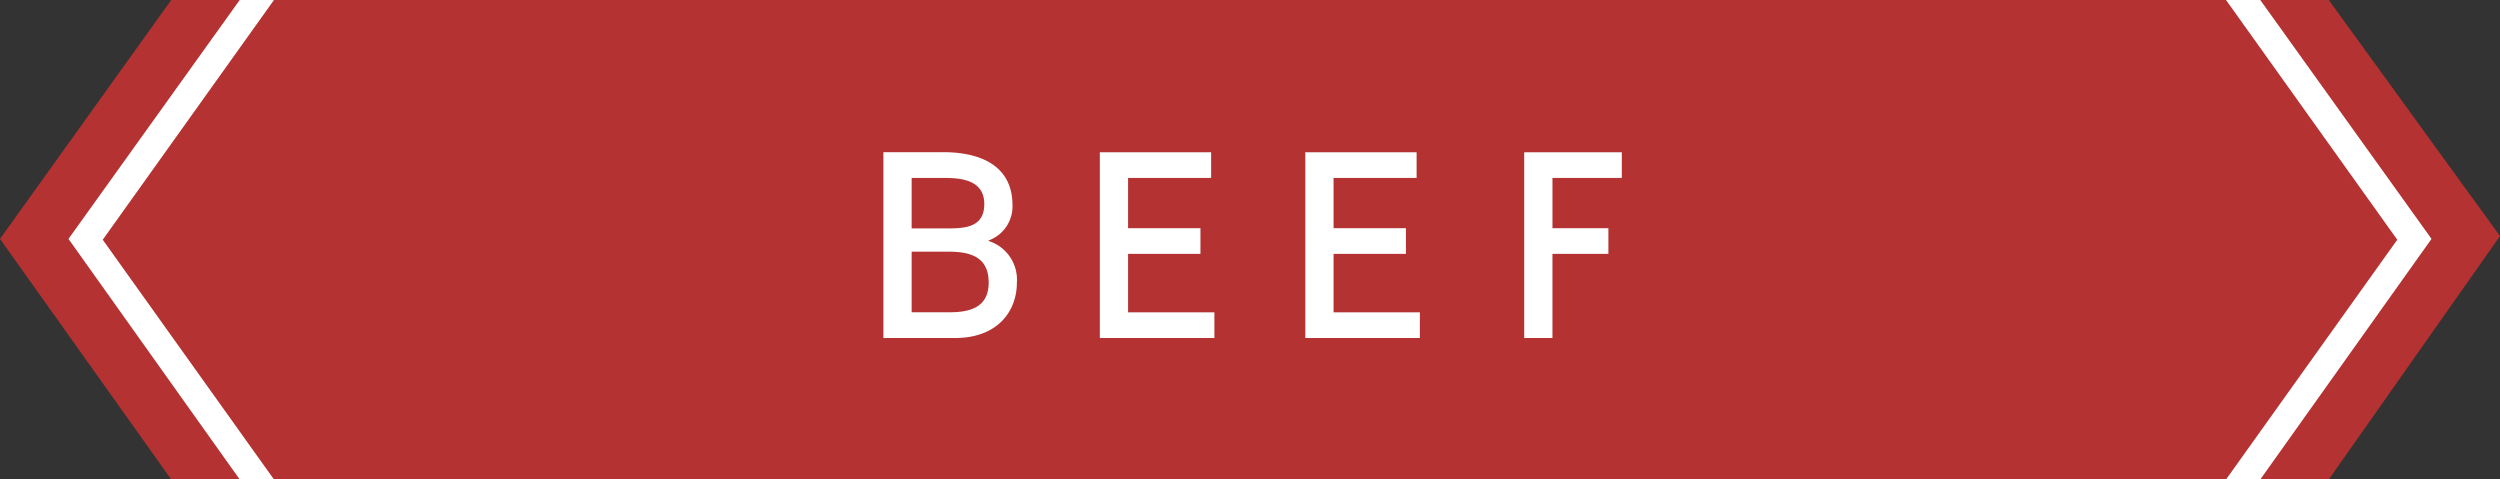
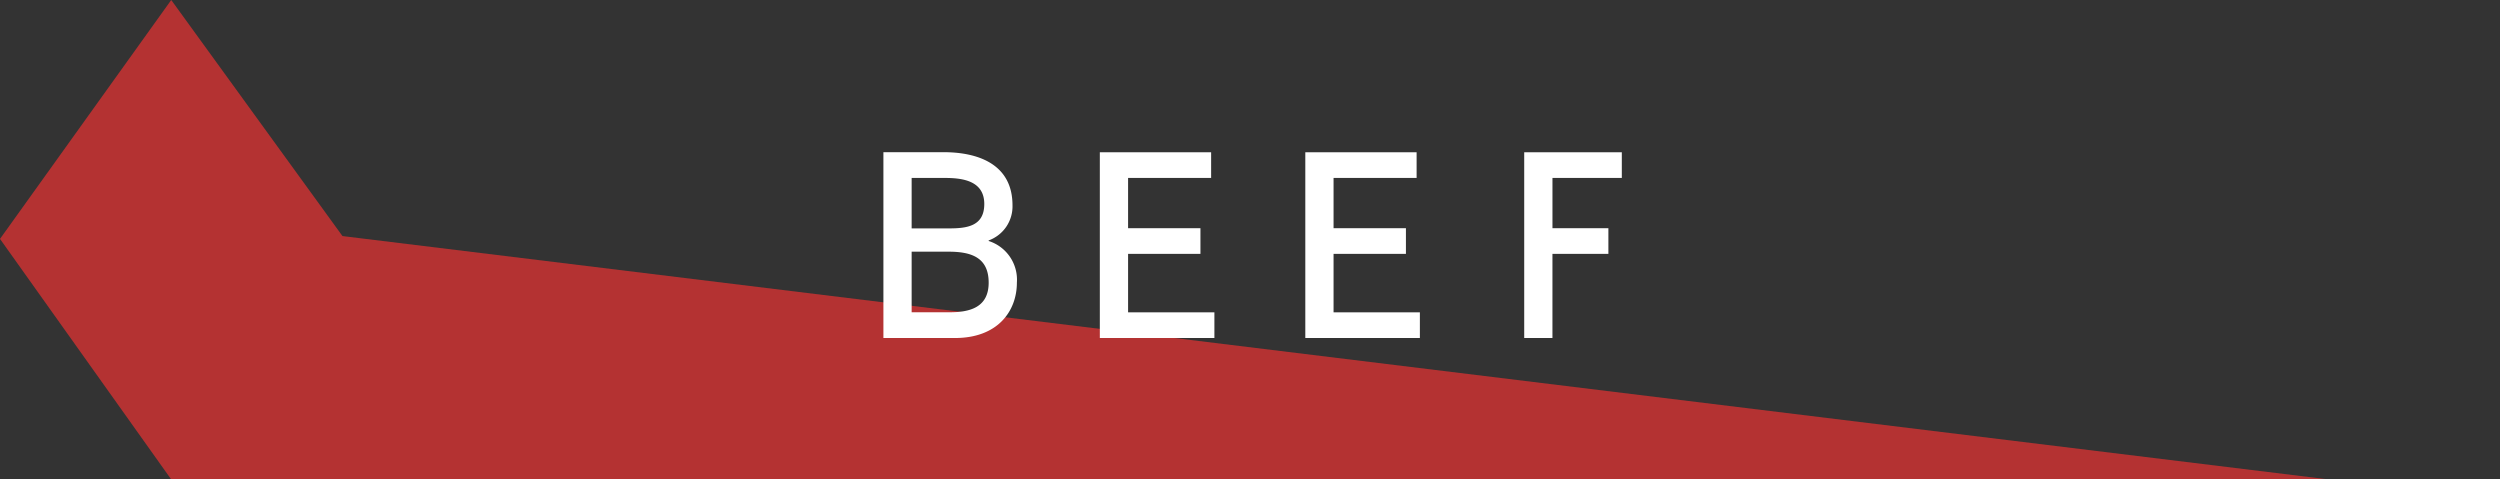
<svg xmlns="http://www.w3.org/2000/svg" width="146" height="28" viewBox="0 0 146 28">
  <rect x="0" y="0" width="146" height="28" fill="#333333" stroke="none" />
  <defs>
    <style>
      .cls-1 {
        fill: #b43232;
      }

      .cls-1, .cls-2 {
        fill-rule: evenodd;
      }

      .cls-2 {
        fill: #fff;
      }
    </style>
  </defs>
-   <path id="長方形_697" data-name="長方形 697" class="cls-1" d="M10,0H136l10,13.786L136,28H10L0,13.952Z" />
-   <path id="長方形_697-2" data-name="長方形 697" class="cls-2" d="M14,0L4,13.952,14,28h2L6,14,16,0H14Z" />
-   <path id="長方形_697-3" data-name="長方形 697" class="cls-2" d="M132,0l10,13.951L132,28h-2l10-14L130,0h2Z" />
+   <path id="長方形_697" data-name="長方形 697" class="cls-1" d="M10,0l10,13.786L136,28H10L0,13.952Z" />
  <path id="BEEF" class="cls-2" d="M53.24,10.392h1.953c1.04,0,2.289.176,2.289,1.521,0,1.313-1.04,1.425-2.065,1.425H53.24V10.392Zm0,4.306h2.145c1.264,0,2.353.288,2.353,1.809,0,1.441-1.088,1.729-2.273,1.729H53.24V14.7Zm2.529,5.042c2.513,0,3.617-1.585,3.617-3.233a2.373,2.373,0,0,0-1.649-2.433V14.041a2.113,2.113,0,0,0,1.393-2.049c0-2.4-2-3.105-4.034-3.105H51.591V19.74h4.178ZM65.88,10.392h4.85v-1.5h-6.5V19.74h6.691v-1.5H65.88V14.826h4.226v-1.5H65.88V10.392Zm12,0h4.85v-1.5h-6.5V19.74h6.691v-1.5H77.88V14.826h4.226v-1.5H77.88V10.392Zm12.784,0h4.05v-1.5h-5.7V19.74h1.649V14.826H93.93v-1.5H90.664V10.392Z" />
</svg>